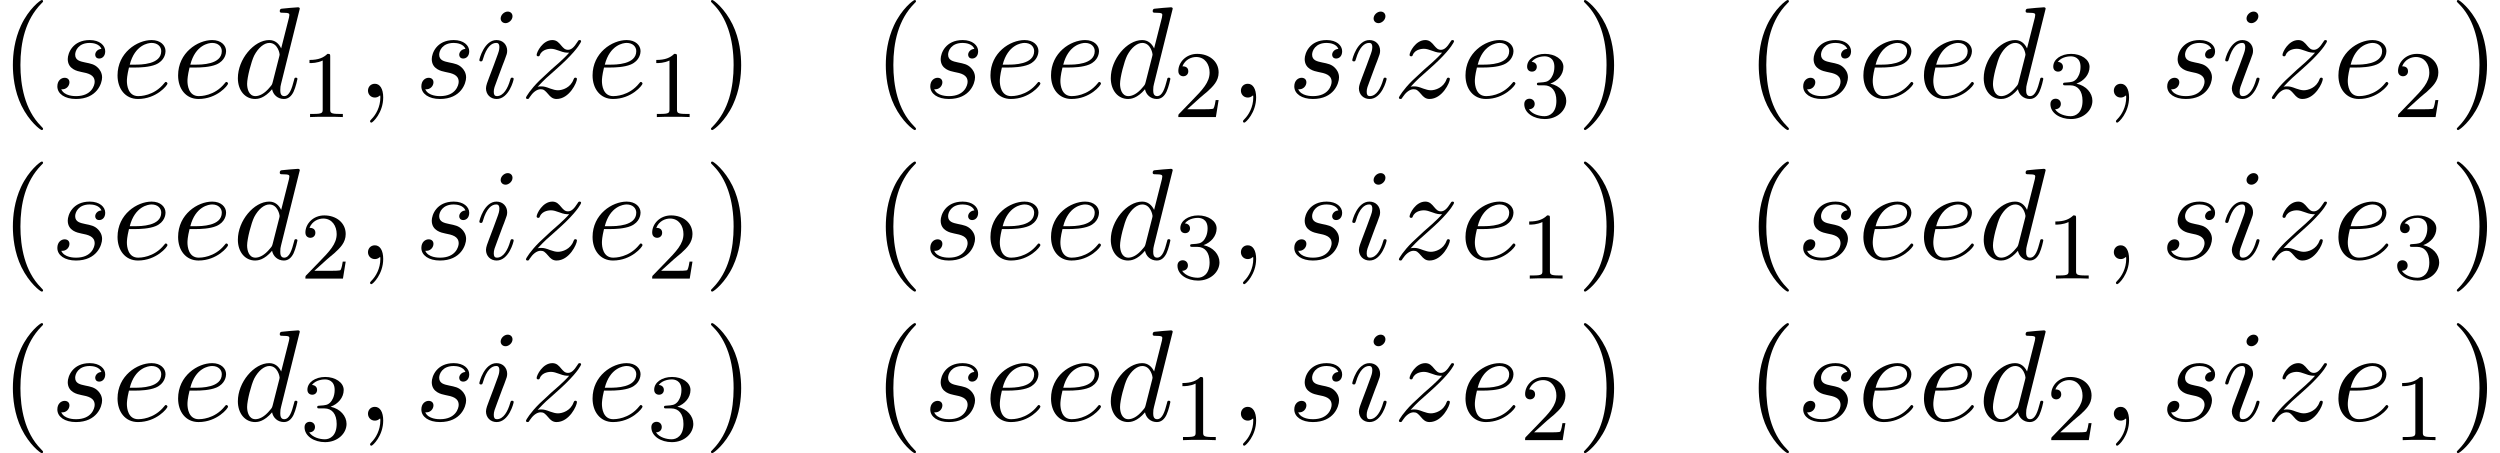
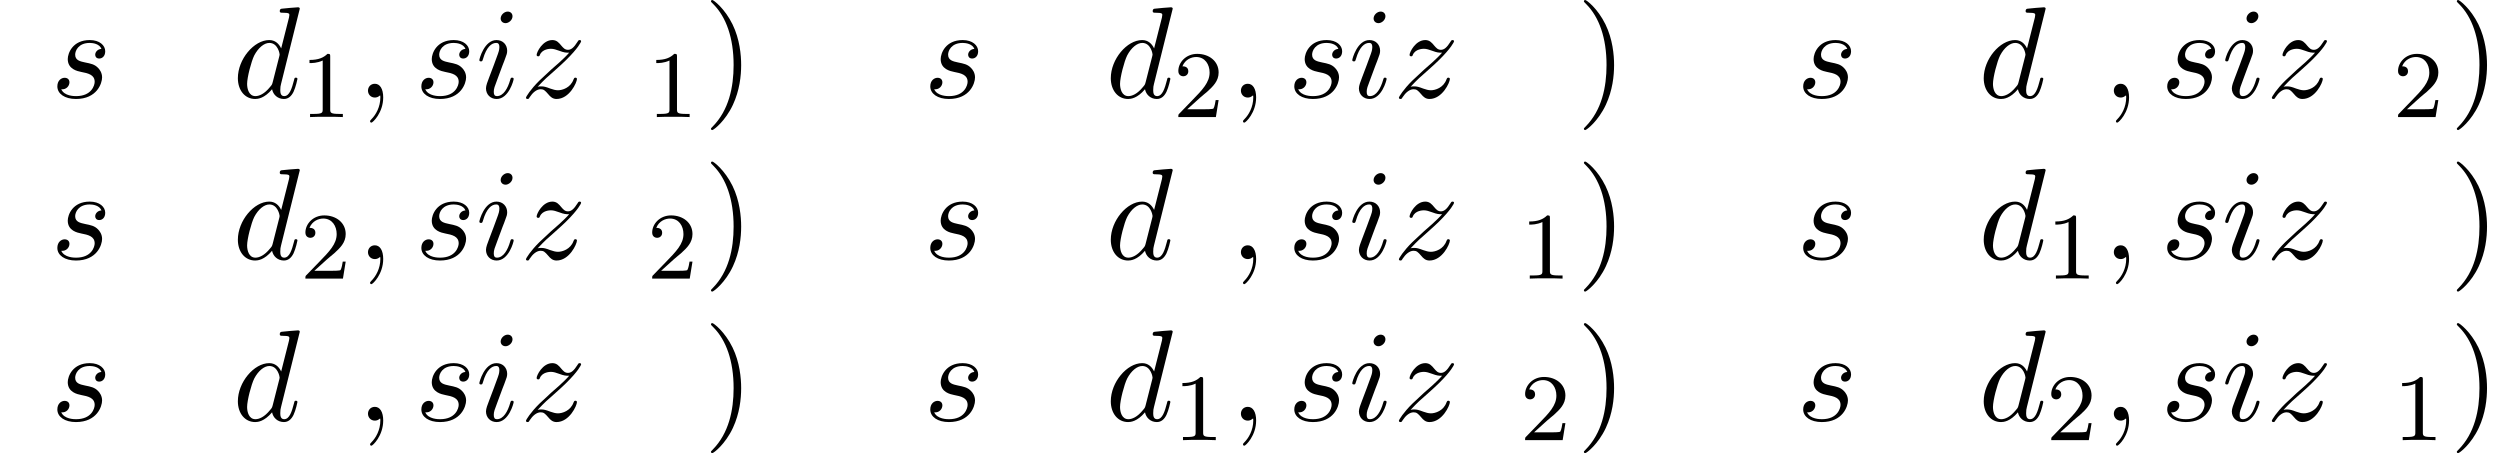
<svg xmlns="http://www.w3.org/2000/svg" xmlns:xlink="http://www.w3.org/1999/xlink" version="1.1" width="209.685pt" height="38.007pt" viewBox="128.283 71.041 209.685 38.007">
  <defs>
    <path id="g1-49" d="M2.503 -5.077C2.503 -5.292 2.487 -5.3 2.271 -5.3C1.945 -4.981 1.522 -4.79 0.765 -4.79V-4.527C0.98 -4.527 1.411 -4.527 1.873 -4.742V-0.654C1.873 -0.359 1.849 -0.263 1.092 -0.263H0.813V0C1.14 -0.024 1.825 -0.024 2.184 -0.024S3.236 -0.024 3.563 0V-0.263H3.284C2.527 -0.263 2.503 -0.359 2.503 -0.654V-5.077Z" />
    <path id="g1-50" d="M2.248 -1.626C2.375 -1.745 2.71 -2.008 2.837 -2.12C3.332 -2.574 3.802 -3.013 3.802 -3.738C3.802 -4.686 3.005 -5.3 2.008 -5.3C1.052 -5.3 0.422 -4.575 0.422 -3.866C0.422 -3.475 0.733 -3.419 0.845 -3.419C1.012 -3.419 1.259 -3.539 1.259 -3.842C1.259 -4.256 0.861 -4.256 0.765 -4.256C0.996 -4.838 1.53 -5.037 1.921 -5.037C2.662 -5.037 3.045 -4.407 3.045 -3.738C3.045 -2.909 2.463 -2.303 1.522 -1.339L0.518 -0.303C0.422 -0.215 0.422 -0.199 0.422 0H3.571L3.802 -1.427H3.555C3.531 -1.267 3.467 -0.869 3.371 -0.717C3.324 -0.654 2.718 -0.654 2.59 -0.654H1.172L2.248 -1.626Z" />
-     <path id="g1-51" d="M2.016 -2.662C2.646 -2.662 3.045 -2.2 3.045 -1.363C3.045 -0.367 2.479 -0.072 2.056 -0.072C1.618 -0.072 1.02 -0.231 0.741 -0.654C1.028 -0.654 1.227 -0.837 1.227 -1.1C1.227 -1.355 1.044 -1.538 0.789 -1.538C0.574 -1.538 0.351 -1.403 0.351 -1.084C0.351 -0.327 1.164 0.167 2.072 0.167C3.132 0.167 3.873 -0.566 3.873 -1.363C3.873 -2.024 3.347 -2.63 2.534 -2.805C3.164 -3.029 3.634 -3.571 3.634 -4.208S2.917 -5.3 2.088 -5.3C1.235 -5.3 0.59 -4.838 0.59 -4.232C0.59 -3.937 0.789 -3.81 0.996 -3.81C1.243 -3.81 1.403 -3.985 1.403 -4.216C1.403 -4.511 1.148 -4.623 0.972 -4.631C1.307 -5.069 1.921 -5.093 2.064 -5.093C2.271 -5.093 2.877 -5.029 2.877 -4.208C2.877 -3.65 2.646 -3.316 2.534 -3.188C2.295 -2.941 2.112 -2.925 1.626 -2.893C1.474 -2.885 1.411 -2.877 1.411 -2.774C1.411 -2.662 1.482 -2.662 1.618 -2.662H2.016Z" />
    <path id="g0-59" d="M2.215 -0.011C2.215 -0.731 1.942 -1.156 1.516 -1.156C1.156 -1.156 0.938 -0.884 0.938 -0.578C0.938 -0.284 1.156 0 1.516 0C1.647 0 1.789 -0.044 1.898 -0.142C1.931 -0.164 1.942 -0.175 1.953 -0.175S1.975 -0.164 1.975 -0.011C1.975 0.796 1.593 1.451 1.233 1.811C1.113 1.931 1.113 1.953 1.113 1.985C1.113 2.062 1.167 2.105 1.222 2.105C1.342 2.105 2.215 1.265 2.215 -0.011Z" />
    <path id="g0-100" d="M5.629 -7.451C5.629 -7.462 5.629 -7.571 5.487 -7.571C5.324 -7.571 4.287 -7.473 4.102 -7.451C4.015 -7.44 3.949 -7.385 3.949 -7.244C3.949 -7.113 4.047 -7.113 4.211 -7.113C4.735 -7.113 4.756 -7.036 4.756 -6.927L4.724 -6.709L4.069 -4.124C3.873 -4.527 3.556 -4.822 3.065 -4.822C1.789 -4.822 0.436 -3.218 0.436 -1.625C0.436 -0.6 1.036 0.12 1.887 0.12C2.105 0.12 2.651 0.076 3.305 -0.698C3.393 -0.24 3.775 0.12 4.298 0.12C4.68 0.12 4.931 -0.131 5.105 -0.48C5.291 -0.873 5.433 -1.538 5.433 -1.56C5.433 -1.669 5.335 -1.669 5.302 -1.669C5.193 -1.669 5.182 -1.625 5.149 -1.473C4.964 -0.764 4.767 -0.12 4.32 -0.12C4.025 -0.12 3.993 -0.404 3.993 -0.622C3.993 -0.884 4.015 -0.96 4.058 -1.145L5.629 -7.451ZM3.36 -1.298C3.305 -1.102 3.305 -1.08 3.142 -0.895C2.662 -0.295 2.215 -0.12 1.909 -0.12C1.364 -0.12 1.211 -0.72 1.211 -1.145C1.211 -1.691 1.56 -3.033 1.811 -3.535C2.149 -4.178 2.64 -4.582 3.076 -4.582C3.785 -4.582 3.938 -3.687 3.938 -3.622S3.916 -3.491 3.905 -3.436L3.36 -1.298Z" />
-     <path id="g0-101" d="M2.04 -2.52C2.356 -2.52 3.164 -2.542 3.709 -2.771C4.473 -3.098 4.527 -3.742 4.527 -3.895C4.527 -4.375 4.113 -4.822 3.36 -4.822C2.149 -4.822 0.502 -3.764 0.502 -1.855C0.502 -0.742 1.145 0.12 2.215 0.12C3.775 0.12 4.691 -1.036 4.691 -1.167C4.691 -1.233 4.625 -1.309 4.56 -1.309C4.505 -1.309 4.484 -1.287 4.418 -1.2C3.556 -0.12 2.367 -0.12 2.236 -0.12C1.385 -0.12 1.287 -1.036 1.287 -1.385C1.287 -1.516 1.298 -1.855 1.462 -2.52H2.04ZM1.527 -2.76C1.953 -4.418 3.076 -4.582 3.36 -4.582C3.873 -4.582 4.167 -4.265 4.167 -3.895C4.167 -2.76 2.422 -2.76 1.975 -2.76H1.527Z" />
    <path id="g0-105" d="M3.098 -6.818C3.098 -7.036 2.945 -7.211 2.695 -7.211C2.4 -7.211 2.105 -6.927 2.105 -6.633C2.105 -6.425 2.258 -6.24 2.52 -6.24C2.771 -6.24 3.098 -6.491 3.098 -6.818ZM2.269 -2.716C2.4 -3.033 2.4 -3.055 2.509 -3.349C2.596 -3.567 2.651 -3.72 2.651 -3.927C2.651 -4.418 2.302 -4.822 1.756 -4.822C0.731 -4.822 0.316 -3.24 0.316 -3.142C0.316 -3.033 0.425 -3.033 0.447 -3.033C0.556 -3.033 0.567 -3.055 0.622 -3.229C0.916 -4.255 1.353 -4.582 1.724 -4.582C1.811 -4.582 1.996 -4.582 1.996 -4.233C1.996 -4.004 1.92 -3.775 1.876 -3.665C1.789 -3.382 1.298 -2.116 1.124 -1.647C1.015 -1.364 0.873 -1.004 0.873 -0.775C0.873 -0.262 1.244 0.12 1.767 0.12C2.793 0.12 3.196 -1.462 3.196 -1.56C3.196 -1.669 3.098 -1.669 3.065 -1.669C2.956 -1.669 2.956 -1.636 2.902 -1.473C2.705 -0.785 2.345 -0.12 1.789 -0.12C1.604 -0.12 1.527 -0.229 1.527 -0.48C1.527 -0.753 1.593 -0.905 1.844 -1.571L2.269 -2.716Z" />
    <path id="g0-115" d="M4.265 -4.08C3.96 -4.069 3.742 -3.829 3.742 -3.589C3.742 -3.436 3.84 -3.273 4.08 -3.273S4.582 -3.458 4.582 -3.884C4.582 -4.375 4.113 -4.822 3.284 -4.822C1.844 -4.822 1.44 -3.709 1.44 -3.229C1.44 -2.378 2.247 -2.215 2.564 -2.149C3.131 -2.04 3.698 -1.92 3.698 -1.32C3.698 -1.036 3.447 -0.12 2.138 -0.12C1.985 -0.12 1.145 -0.12 0.895 -0.698C1.309 -0.644 1.582 -0.971 1.582 -1.276C1.582 -1.527 1.407 -1.658 1.178 -1.658C0.895 -1.658 0.567 -1.429 0.567 -0.938C0.567 -0.316 1.189 0.12 2.127 0.12C3.895 0.12 4.32 -1.2 4.32 -1.691C4.32 -2.084 4.113 -2.356 3.982 -2.487C3.687 -2.793 3.371 -2.847 2.891 -2.945C2.498 -3.033 2.062 -3.109 2.062 -3.6C2.062 -3.916 2.324 -4.582 3.284 -4.582C3.556 -4.582 4.102 -4.505 4.265 -4.08Z" />
    <path id="g0-122" d="M1.451 -0.905C2.04 -1.538 2.356 -1.811 2.749 -2.149C2.749 -2.16 3.425 -2.738 3.818 -3.131C4.855 -4.145 5.095 -4.669 5.095 -4.713C5.095 -4.822 4.996 -4.822 4.975 -4.822C4.898 -4.822 4.865 -4.8 4.811 -4.702C4.484 -4.178 4.255 -4.004 3.993 -4.004S3.6 -4.167 3.436 -4.353C3.229 -4.604 3.044 -4.822 2.684 -4.822C1.865 -4.822 1.364 -3.807 1.364 -3.578C1.364 -3.524 1.396 -3.458 1.495 -3.458S1.615 -3.513 1.636 -3.578C1.844 -4.08 2.476 -4.091 2.564 -4.091C2.793 -4.091 3 -4.015 3.251 -3.927C3.687 -3.764 3.807 -3.764 4.091 -3.764C3.698 -3.295 2.782 -2.509 2.575 -2.335L1.593 -1.418C0.851 -0.687 0.469 -0.065 0.469 0.011C0.469 0.12 0.578 0.12 0.6 0.12C0.687 0.12 0.709 0.098 0.775 -0.022C1.025 -0.404 1.353 -0.698 1.702 -0.698C1.953 -0.698 2.062 -0.6 2.335 -0.284C2.52 -0.055 2.716 0.12 3.033 0.12C4.113 0.12 4.745 -1.265 4.745 -1.56C4.745 -1.615 4.702 -1.669 4.615 -1.669C4.516 -1.669 4.495 -1.604 4.462 -1.527C4.211 -0.818 3.513 -0.611 3.153 -0.611C2.935 -0.611 2.738 -0.676 2.509 -0.753C2.138 -0.895 1.975 -0.938 1.745 -0.938C1.724 -0.938 1.549 -0.938 1.451 -0.905Z" />
-     <path id="g2-40" d="M3.611 2.618C3.611 2.585 3.611 2.564 3.425 2.378C2.062 1.004 1.713 -1.058 1.713 -2.727C1.713 -4.625 2.127 -6.524 3.469 -7.887C3.611 -8.018 3.611 -8.04 3.611 -8.073C3.611 -8.149 3.567 -8.182 3.502 -8.182C3.393 -8.182 2.411 -7.44 1.767 -6.055C1.211 -4.855 1.08 -3.644 1.08 -2.727C1.08 -1.876 1.2 -0.556 1.8 0.676C2.455 2.018 3.393 2.727 3.502 2.727C3.567 2.727 3.611 2.695 3.611 2.618Z" />
    <path id="g2-41" d="M3.153 -2.727C3.153 -3.578 3.033 -4.898 2.433 -6.131C1.778 -7.473 0.84 -8.182 0.731 -8.182C0.665 -8.182 0.622 -8.138 0.622 -8.073C0.622 -8.04 0.622 -8.018 0.829 -7.822C1.898 -6.742 2.52 -5.007 2.52 -2.727C2.52 -0.862 2.116 1.058 0.764 2.433C0.622 2.564 0.622 2.585 0.622 2.618C0.622 2.684 0.665 2.727 0.731 2.727C0.84 2.727 1.822 1.985 2.465 0.6C3.022 -0.6 3.153 -1.811 3.153 -2.727Z" />
  </defs>
  <g id="page1">
    <use x="128.283" y="79.223" xlink:href="#g2-40" />
    <use x="132.526" y="79.223" xlink:href="#g0-115" />
    <use x="137.639" y="79.223" xlink:href="#g0-101" />
    <use x="142.719" y="79.223" xlink:href="#g0-101" />
    <use x="147.798" y="79.223" xlink:href="#g0-100" />
    <use x="153.476" y="80.859" xlink:href="#g1-49" />
    <use x="158.209" y="79.223" xlink:href="#g0-59" />
    <use x="163.057" y="79.223" xlink:href="#g0-115" />
    <use x="168.171" y="79.223" xlink:href="#g0-105" />
    <use x="171.929" y="79.223" xlink:href="#g0-122" />
    <use x="177.482" y="79.223" xlink:href="#g0-101" />
    <use x="182.562" y="80.859" xlink:href="#g1-49" />
    <use x="187.294" y="79.223" xlink:href="#g2-41" />
    <use x="201.499" y="79.223" xlink:href="#g2-40" />
    <use x="205.742" y="79.223" xlink:href="#g0-115" />
    <use x="210.855" y="79.223" xlink:href="#g0-101" />
    <use x="215.935" y="79.223" xlink:href="#g0-101" />
    <use x="221.014" y="79.223" xlink:href="#g0-100" />
    <use x="226.692" y="80.859" xlink:href="#g1-50" />
    <use x="231.425" y="79.223" xlink:href="#g0-59" />
    <use x="236.273" y="79.223" xlink:href="#g0-115" />
    <use x="241.387" y="79.223" xlink:href="#g0-105" />
    <use x="245.145" y="79.223" xlink:href="#g0-122" />
    <use x="250.698" y="79.223" xlink:href="#g0-101" />
    <use x="255.778" y="80.859" xlink:href="#g1-51" />
    <use x="260.51" y="79.223" xlink:href="#g2-41" />
    <use x="274.715" y="79.223" xlink:href="#g2-40" />
    <use x="278.957" y="79.223" xlink:href="#g0-115" />
    <use x="284.071" y="79.223" xlink:href="#g0-101" />
    <use x="289.151" y="79.223" xlink:href="#g0-101" />
    <use x="294.23" y="79.223" xlink:href="#g0-100" />
    <use x="299.908" y="80.859" xlink:href="#g1-51" />
    <use x="304.641" y="79.223" xlink:href="#g0-59" />
    <use x="309.489" y="79.223" xlink:href="#g0-115" />
    <use x="314.603" y="79.223" xlink:href="#g0-105" />
    <use x="318.361" y="79.223" xlink:href="#g0-122" />
    <use x="323.914" y="79.223" xlink:href="#g0-101" />
    <use x="328.994" y="80.859" xlink:href="#g1-50" />
    <use x="333.726" y="79.223" xlink:href="#g2-41" />
    <use x="128.283" y="92.772" xlink:href="#g2-40" />
    <use x="132.526" y="92.772" xlink:href="#g0-115" />
    <use x="137.639" y="92.772" xlink:href="#g0-101" />
    <use x="142.719" y="92.772" xlink:href="#g0-101" />
    <use x="147.798" y="92.772" xlink:href="#g0-100" />
    <use x="153.476" y="94.408" xlink:href="#g1-50" />
    <use x="158.209" y="92.772" xlink:href="#g0-59" />
    <use x="163.057" y="92.772" xlink:href="#g0-115" />
    <use x="168.171" y="92.772" xlink:href="#g0-105" />
    <use x="171.929" y="92.772" xlink:href="#g0-122" />
    <use x="177.482" y="92.772" xlink:href="#g0-101" />
    <use x="182.562" y="94.408" xlink:href="#g1-50" />
    <use x="187.294" y="92.772" xlink:href="#g2-41" />
    <use x="201.499" y="92.772" xlink:href="#g2-40" />
    <use x="205.742" y="92.772" xlink:href="#g0-115" />
    <use x="210.855" y="92.772" xlink:href="#g0-101" />
    <use x="215.935" y="92.772" xlink:href="#g0-101" />
    <use x="221.014" y="92.772" xlink:href="#g0-100" />
    <use x="226.692" y="94.408" xlink:href="#g1-51" />
    <use x="231.425" y="92.772" xlink:href="#g0-59" />
    <use x="236.273" y="92.772" xlink:href="#g0-115" />
    <use x="241.387" y="92.772" xlink:href="#g0-105" />
    <use x="245.145" y="92.772" xlink:href="#g0-122" />
    <use x="250.698" y="92.772" xlink:href="#g0-101" />
    <use x="255.778" y="94.408" xlink:href="#g1-49" />
    <use x="260.51" y="92.772" xlink:href="#g2-41" />
    <use x="274.715" y="92.772" xlink:href="#g2-40" />
    <use x="278.957" y="92.772" xlink:href="#g0-115" />
    <use x="284.071" y="92.772" xlink:href="#g0-101" />
    <use x="289.151" y="92.772" xlink:href="#g0-101" />
    <use x="294.23" y="92.772" xlink:href="#g0-100" />
    <use x="299.908" y="94.408" xlink:href="#g1-49" />
    <use x="304.641" y="92.772" xlink:href="#g0-59" />
    <use x="309.489" y="92.772" xlink:href="#g0-115" />
    <use x="314.603" y="92.772" xlink:href="#g0-105" />
    <use x="318.361" y="92.772" xlink:href="#g0-122" />
    <use x="323.914" y="92.772" xlink:href="#g0-101" />
    <use x="328.994" y="94.408" xlink:href="#g1-51" />
    <use x="333.726" y="92.772" xlink:href="#g2-41" />
    <use x="128.283" y="106.321" xlink:href="#g2-40" />
    <use x="132.526" y="106.321" xlink:href="#g0-115" />
    <use x="137.639" y="106.321" xlink:href="#g0-101" />
    <use x="142.719" y="106.321" xlink:href="#g0-101" />
    <use x="147.798" y="106.321" xlink:href="#g0-100" />
    <use x="153.476" y="107.958" xlink:href="#g1-51" />
    <use x="158.209" y="106.321" xlink:href="#g0-59" />
    <use x="163.057" y="106.321" xlink:href="#g0-115" />
    <use x="168.171" y="106.321" xlink:href="#g0-105" />
    <use x="171.929" y="106.321" xlink:href="#g0-122" />
    <use x="177.482" y="106.321" xlink:href="#g0-101" />
    <use x="182.562" y="107.958" xlink:href="#g1-51" />
    <use x="187.294" y="106.321" xlink:href="#g2-41" />
    <use x="201.499" y="106.321" xlink:href="#g2-40" />
    <use x="205.742" y="106.321" xlink:href="#g0-115" />
    <use x="210.855" y="106.321" xlink:href="#g0-101" />
    <use x="215.935" y="106.321" xlink:href="#g0-101" />
    <use x="221.014" y="106.321" xlink:href="#g0-100" />
    <use x="226.692" y="107.958" xlink:href="#g1-49" />
    <use x="231.425" y="106.321" xlink:href="#g0-59" />
    <use x="236.273" y="106.321" xlink:href="#g0-115" />
    <use x="241.387" y="106.321" xlink:href="#g0-105" />
    <use x="245.145" y="106.321" xlink:href="#g0-122" />
    <use x="250.698" y="106.321" xlink:href="#g0-101" />
    <use x="255.778" y="107.958" xlink:href="#g1-50" />
    <use x="260.51" y="106.321" xlink:href="#g2-41" />
    <use x="274.715" y="106.321" xlink:href="#g2-40" />
    <use x="278.957" y="106.321" xlink:href="#g0-115" />
    <use x="284.071" y="106.321" xlink:href="#g0-101" />
    <use x="289.151" y="106.321" xlink:href="#g0-101" />
    <use x="294.23" y="106.321" xlink:href="#g0-100" />
    <use x="299.908" y="107.958" xlink:href="#g1-50" />
    <use x="304.641" y="106.321" xlink:href="#g0-59" />
    <use x="309.489" y="106.321" xlink:href="#g0-115" />
    <use x="314.603" y="106.321" xlink:href="#g0-105" />
    <use x="318.361" y="106.321" xlink:href="#g0-122" />
    <use x="323.914" y="106.321" xlink:href="#g0-101" />
    <use x="328.994" y="107.958" xlink:href="#g1-49" />
    <use x="333.726" y="106.321" xlink:href="#g2-41" />
  </g>
</svg>